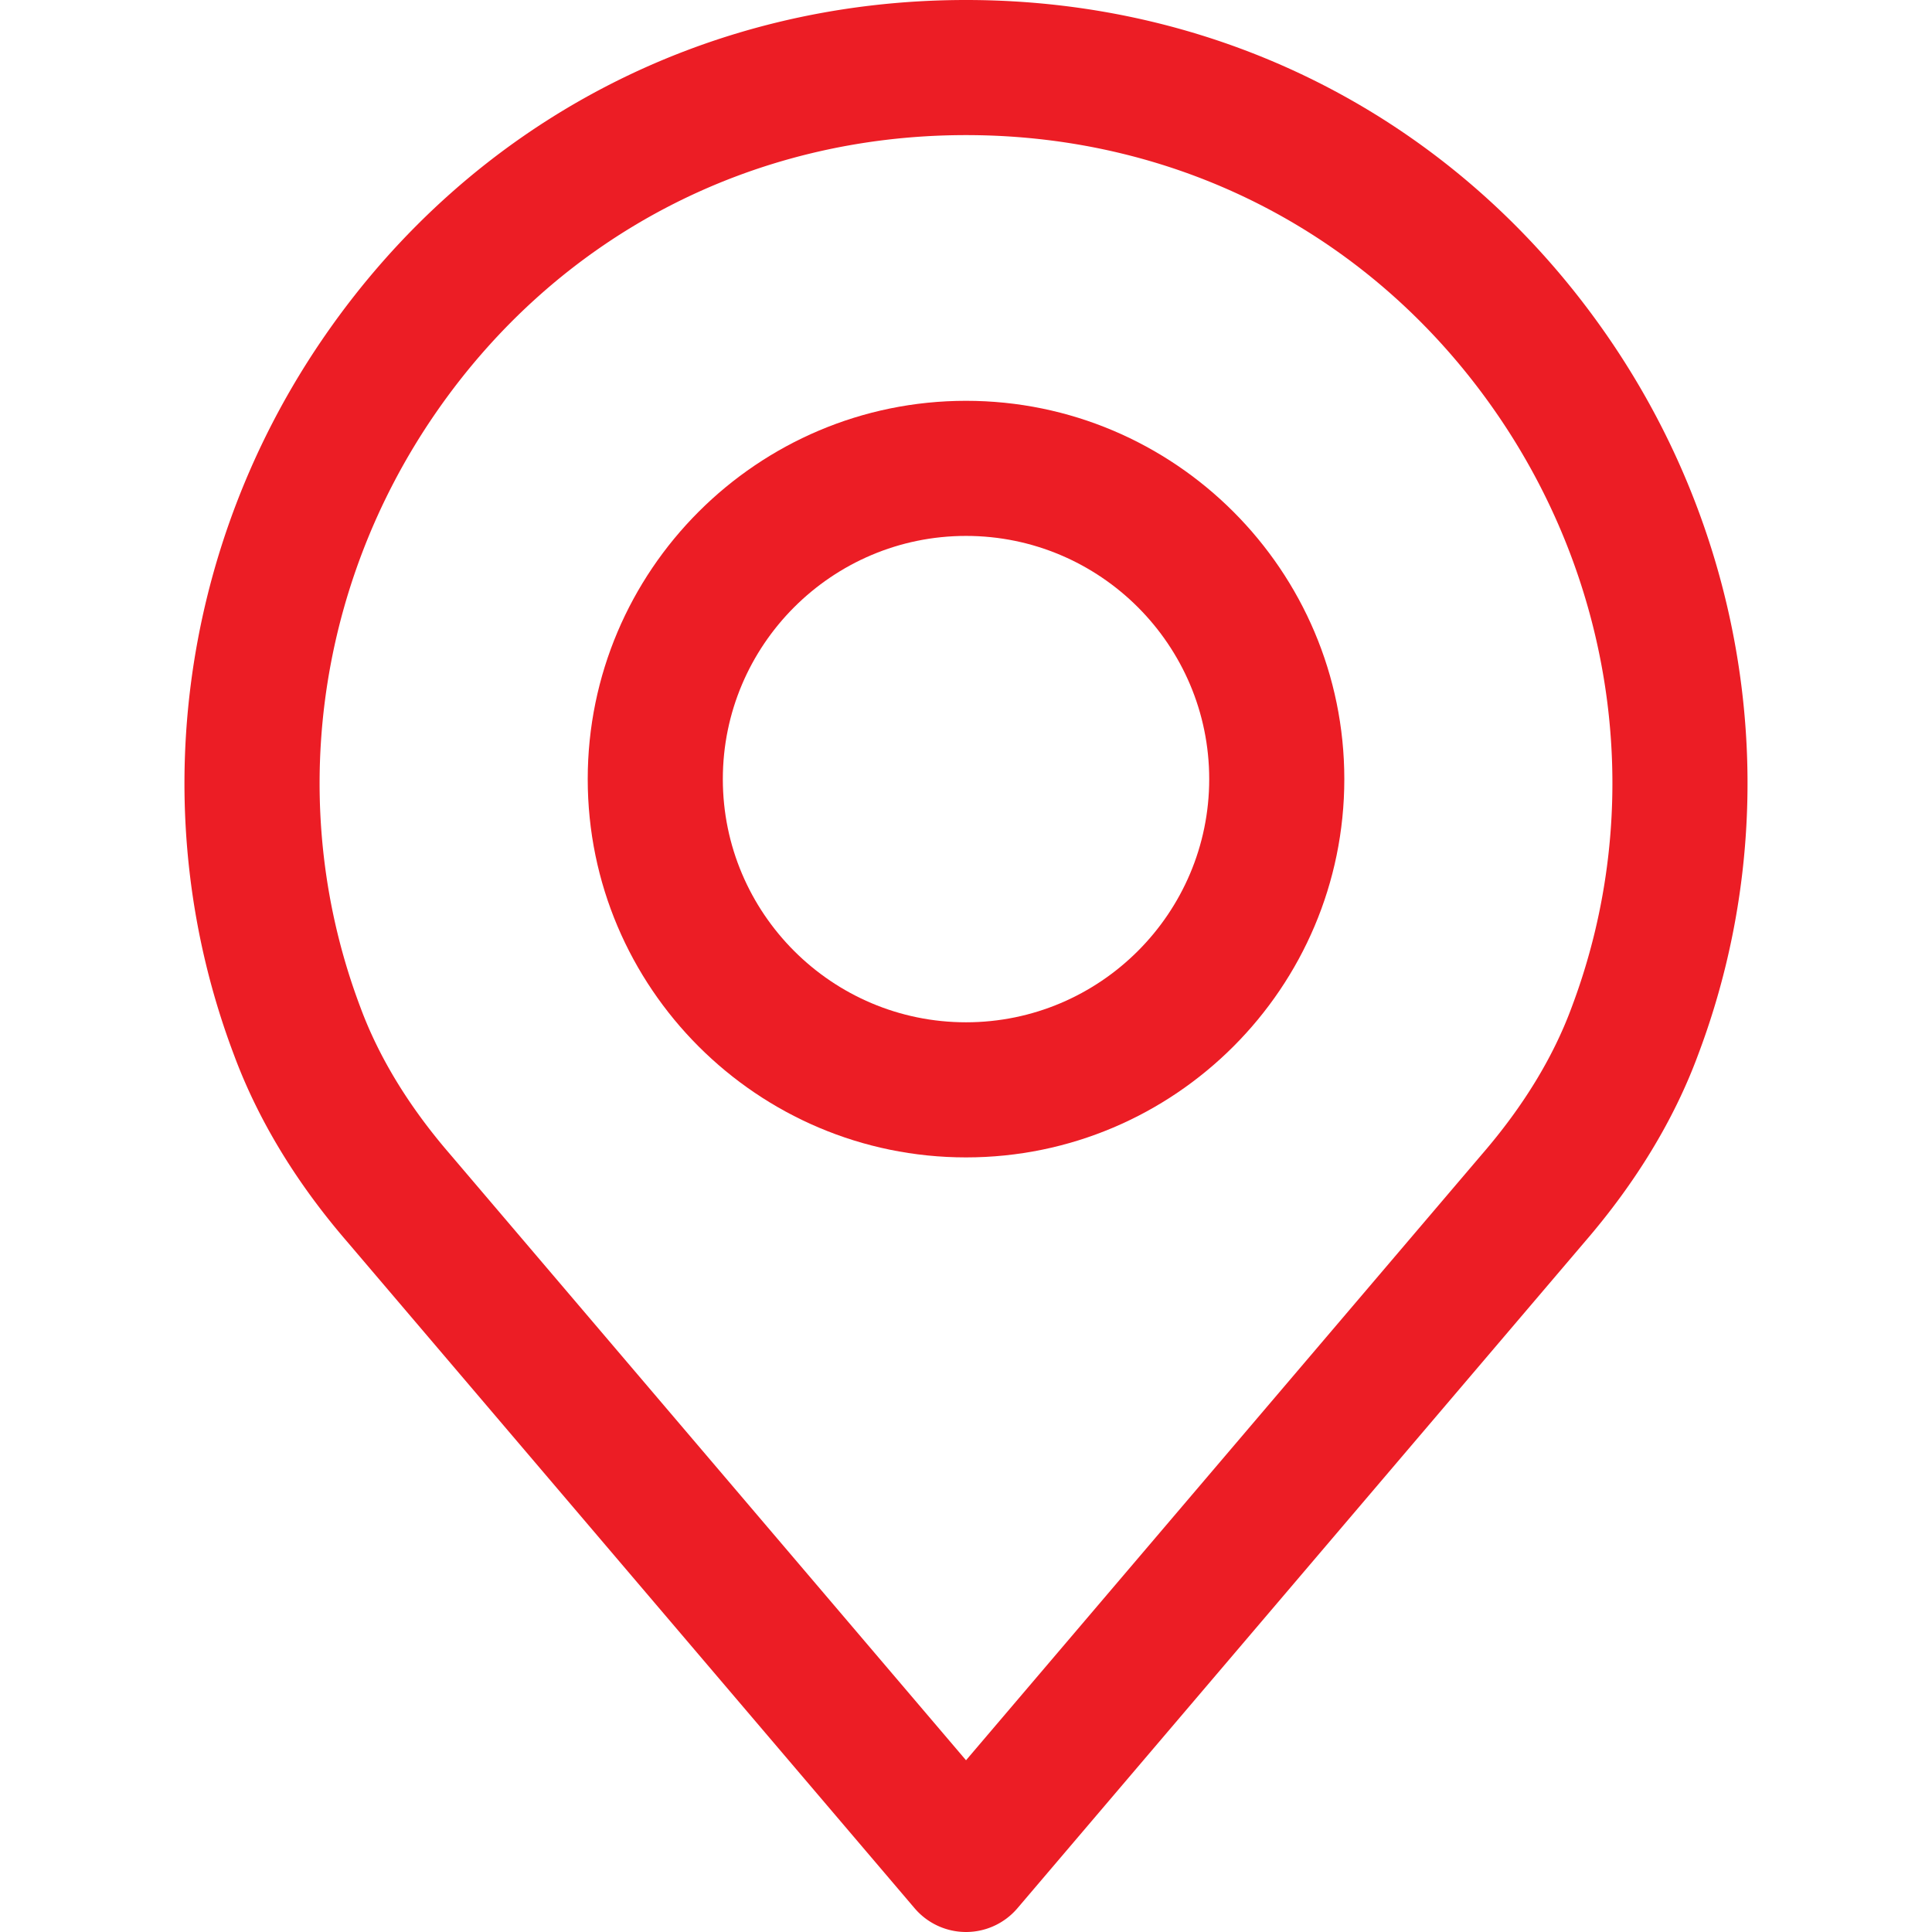
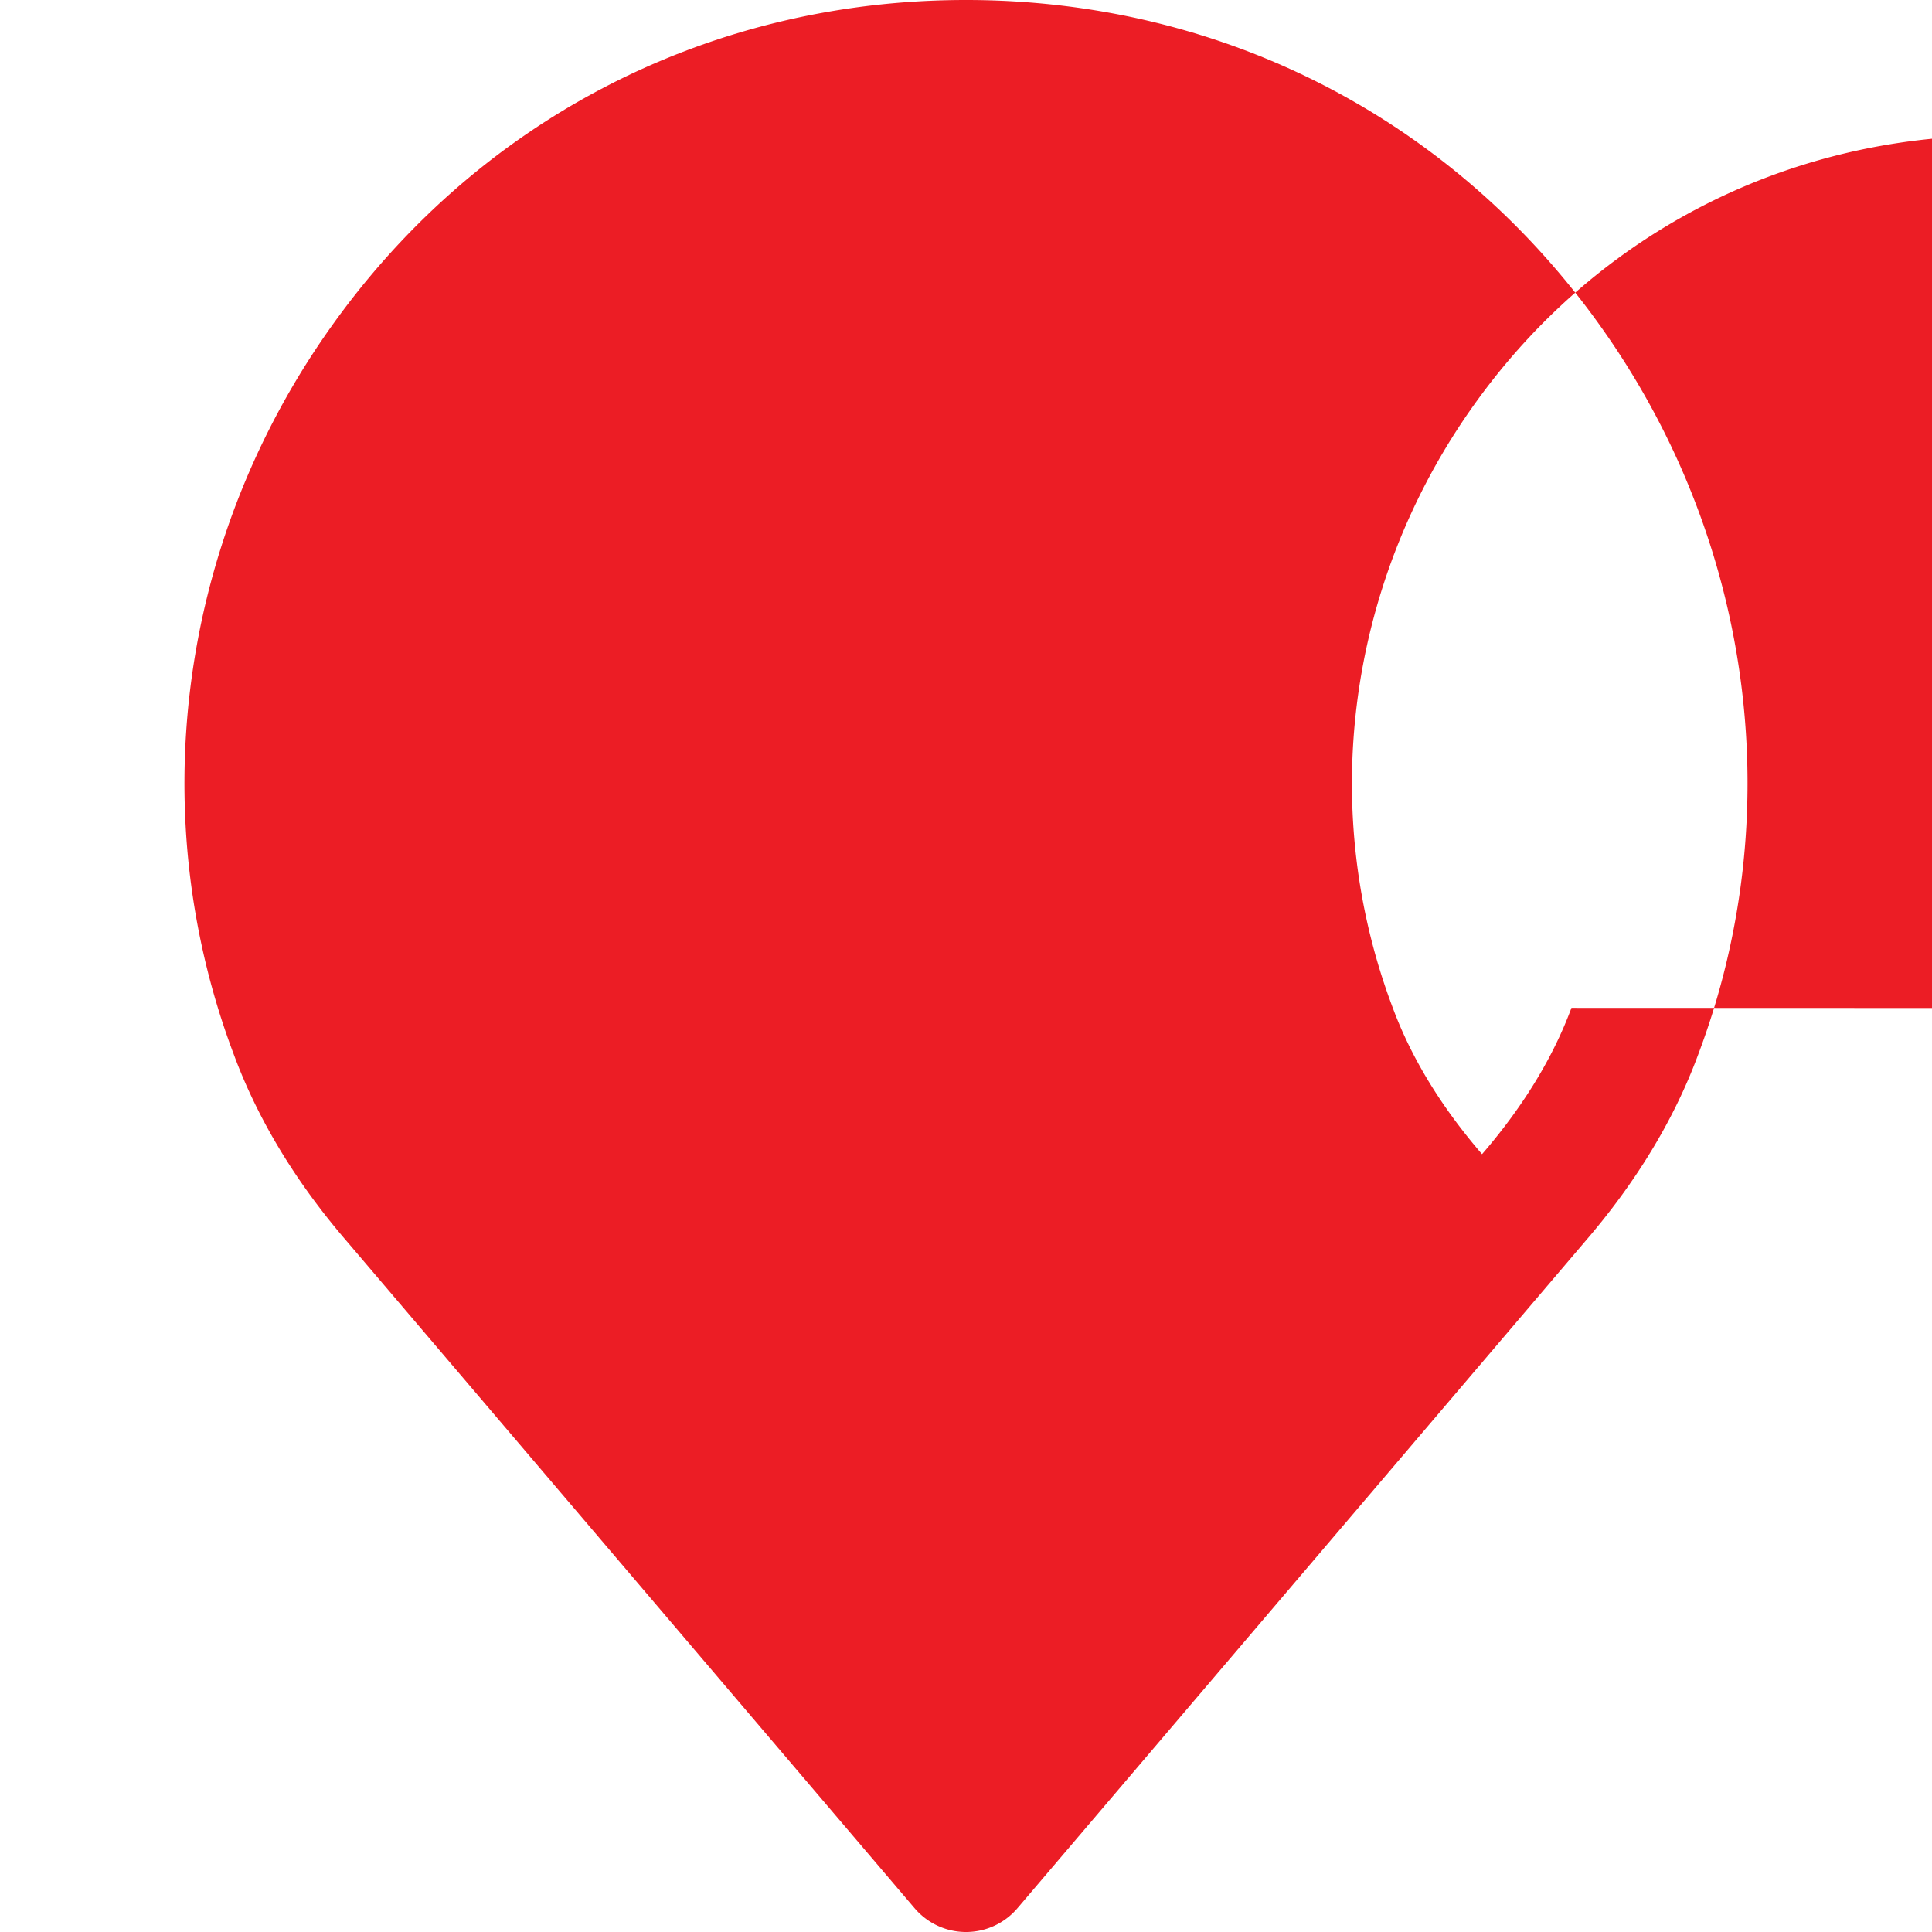
<svg xmlns="http://www.w3.org/2000/svg" viewBox="0 0 512 512" style="enable-background:new 0 0 512 512" fill="#ec1d25" xml:space="preserve">
-   <path d="M425.951 89.021C386.864 32.451 324.917 0 256.006 0S125.148 32.451 86.061 89.021c-38.895 56.284-47.876 127.541-24.072 190.496 6.367 17.192 16.488 33.895 30.01 49.547l150.378 176.634A17.895 17.895 0 0 0 256.006 512a17.892 17.892 0 0 0 13.629-6.302l150.336-176.586c13.582-15.742 23.69-32.427 30.004-49.481 23.852-63.069 14.871-134.326-24.024-190.61zm-9.5 178.072c-4.869 13.158-12.818 26.167-23.613 38.68-.03.03-.06.06-.084.096L256.006 466.487 119.174 305.768c-10.789-12.502-18.738-25.51-23.655-38.794-19.686-52.065-12.215-110.981 19.991-157.592 32.307-46.76 83.519-73.578 140.496-73.578 56.976 0 108.182 26.817 140.49 73.578 32.212 46.611 39.689 105.527 19.955 157.711z" />
-   <path d="M256.006 106.219c-55.276 0-100.252 44.97-100.252 100.252s44.97 100.252 100.252 100.252 100.252-44.97 100.252-100.252c0-55.276-44.976-100.252-100.252-100.252zm0 164.699c-35.536 0-64.448-28.912-64.448-64.448 0-35.536 28.912-64.448 64.448-64.448 35.536 0 64.448 28.912 64.448 64.448s-28.912 64.448-64.448 64.448z" />
+   <path d="M425.951 89.021C386.864 32.451 324.917 0 256.006 0S125.148 32.451 86.061 89.021c-38.895 56.284-47.876 127.541-24.072 190.496 6.367 17.192 16.488 33.895 30.01 49.547l150.378 176.634A17.895 17.895 0 0 0 256.006 512a17.892 17.892 0 0 0 13.629-6.302l150.336-176.586c13.582-15.742 23.69-32.427 30.004-49.481 23.852-63.069 14.871-134.326-24.024-190.61zm-9.5 178.072c-4.869 13.158-12.818 26.167-23.613 38.68-.03.03-.06.06-.084.096c-10.789-12.502-18.738-25.51-23.655-38.794-19.686-52.065-12.215-110.981 19.991-157.592 32.307-46.76 83.519-73.578 140.496-73.578 56.976 0 108.182 26.817 140.49 73.578 32.212 46.611 39.689 105.527 19.955 157.711z" />
</svg>